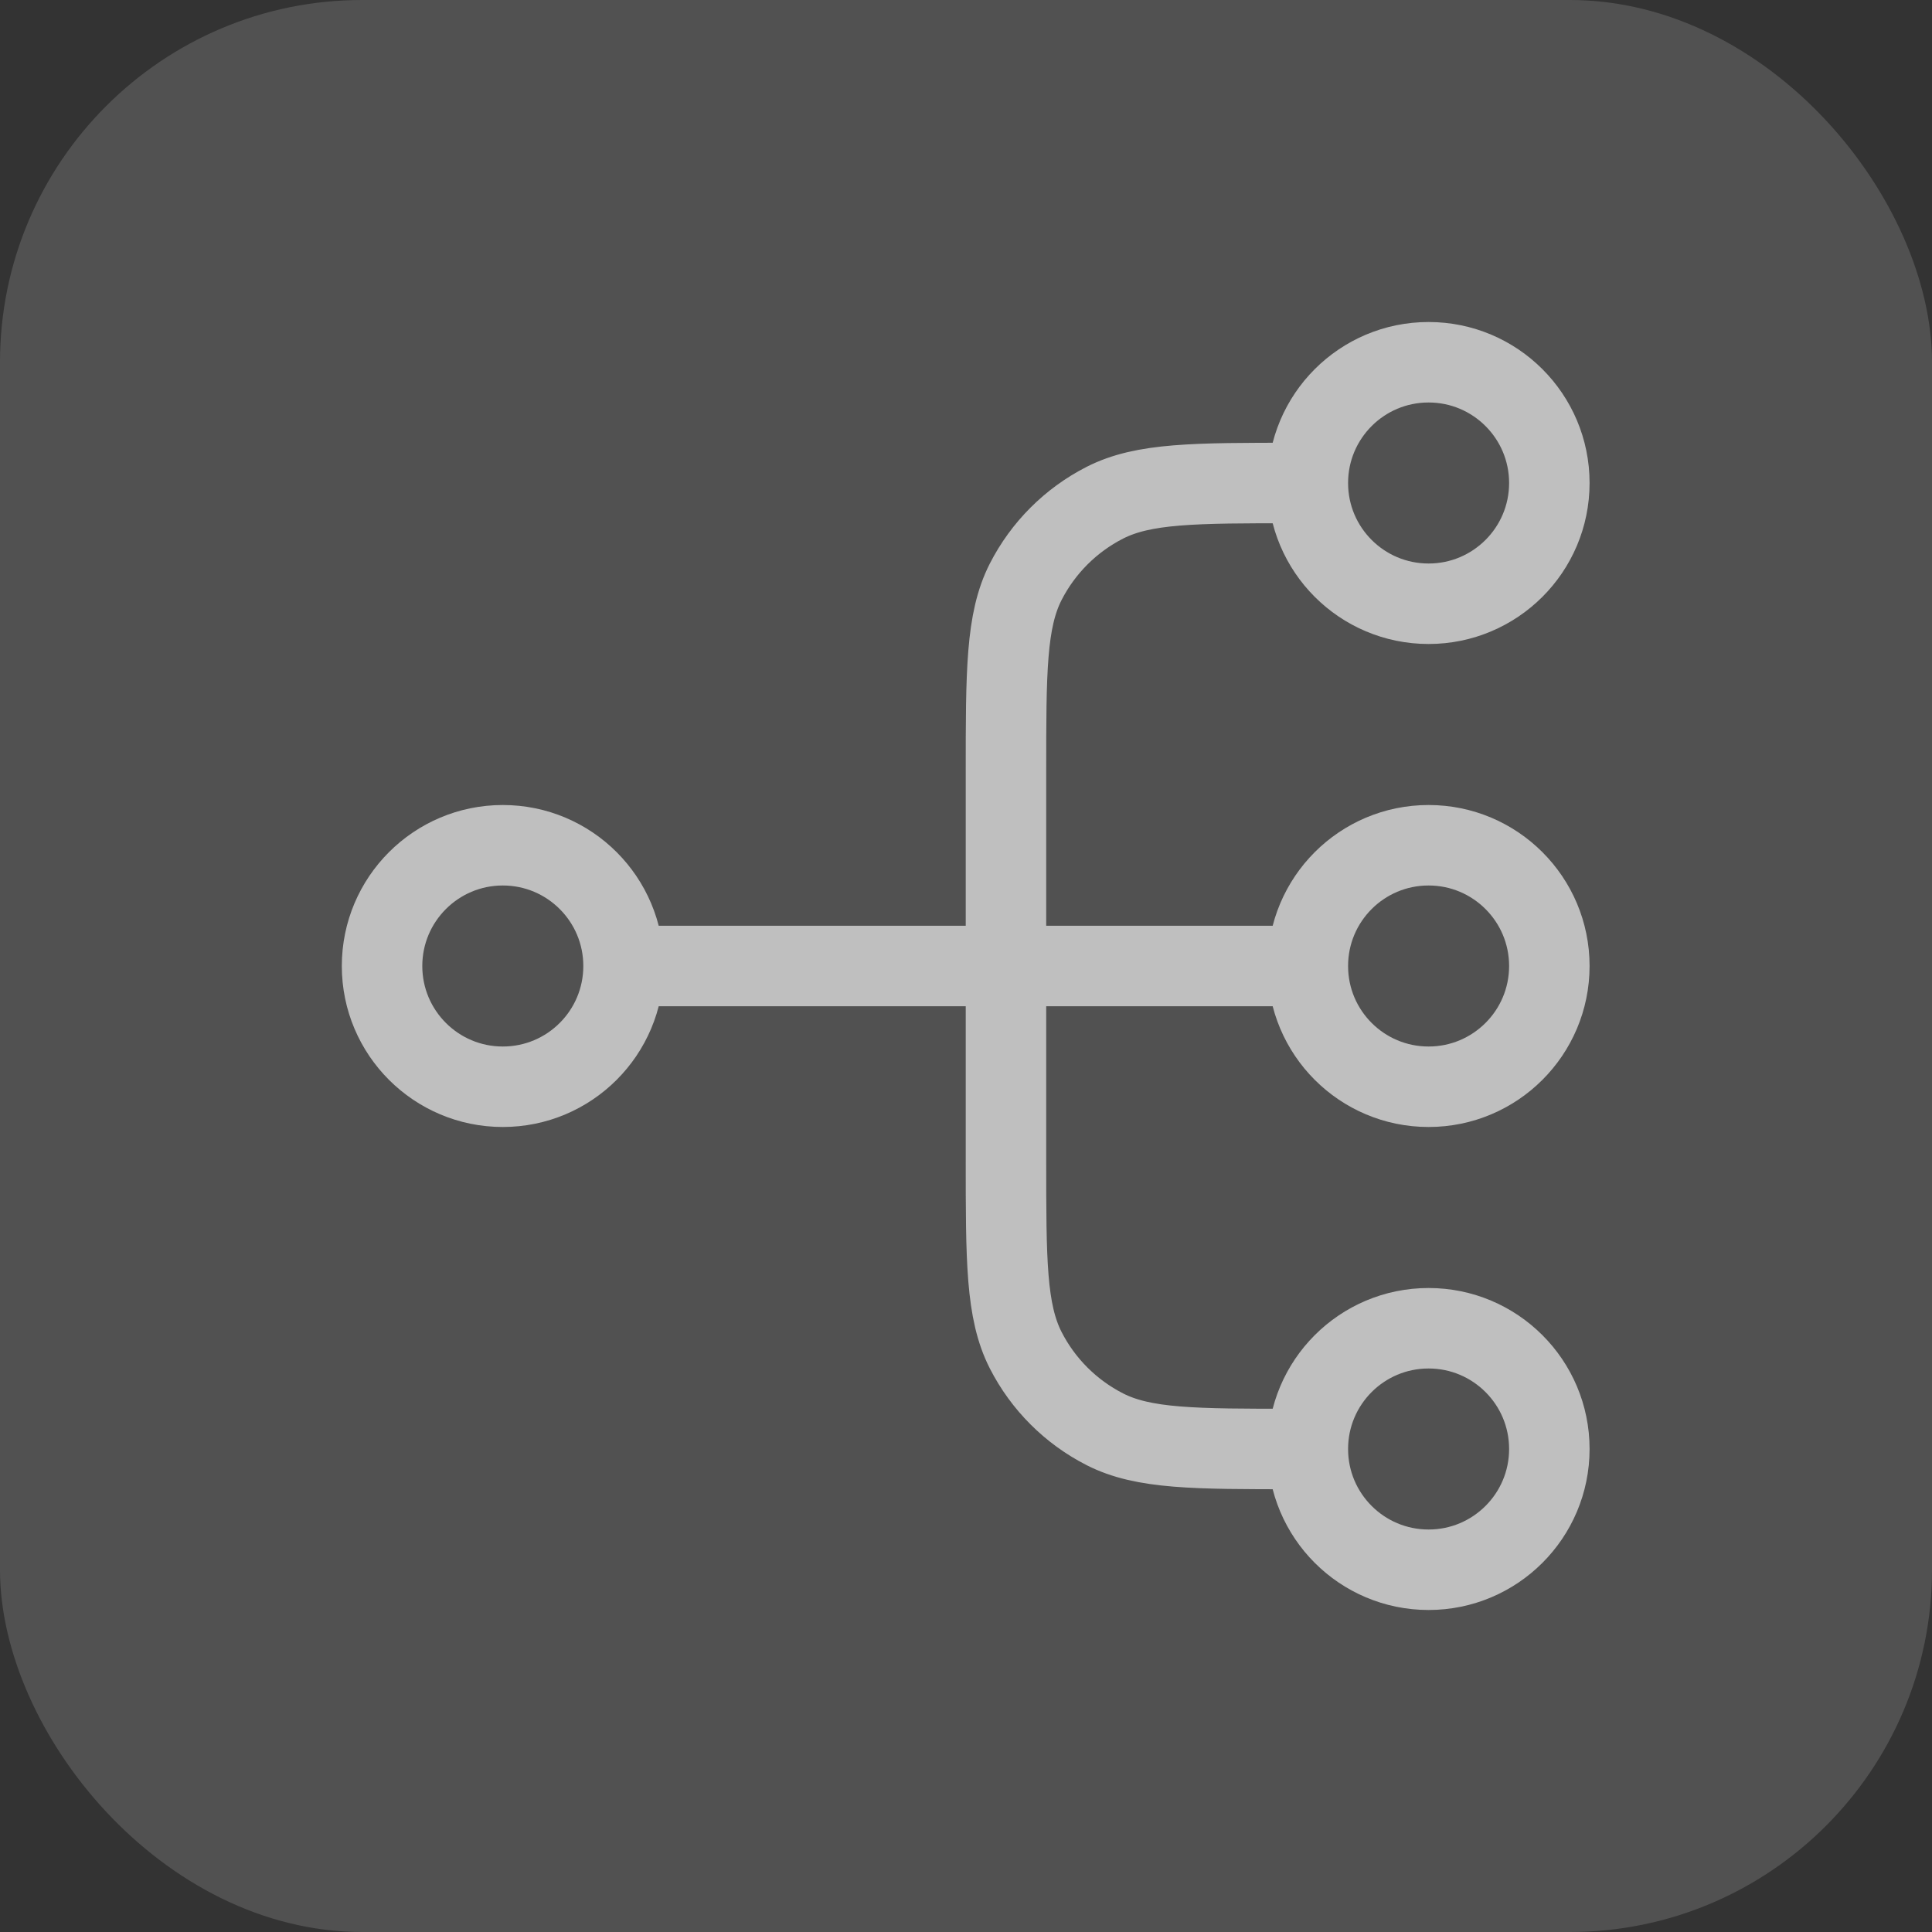
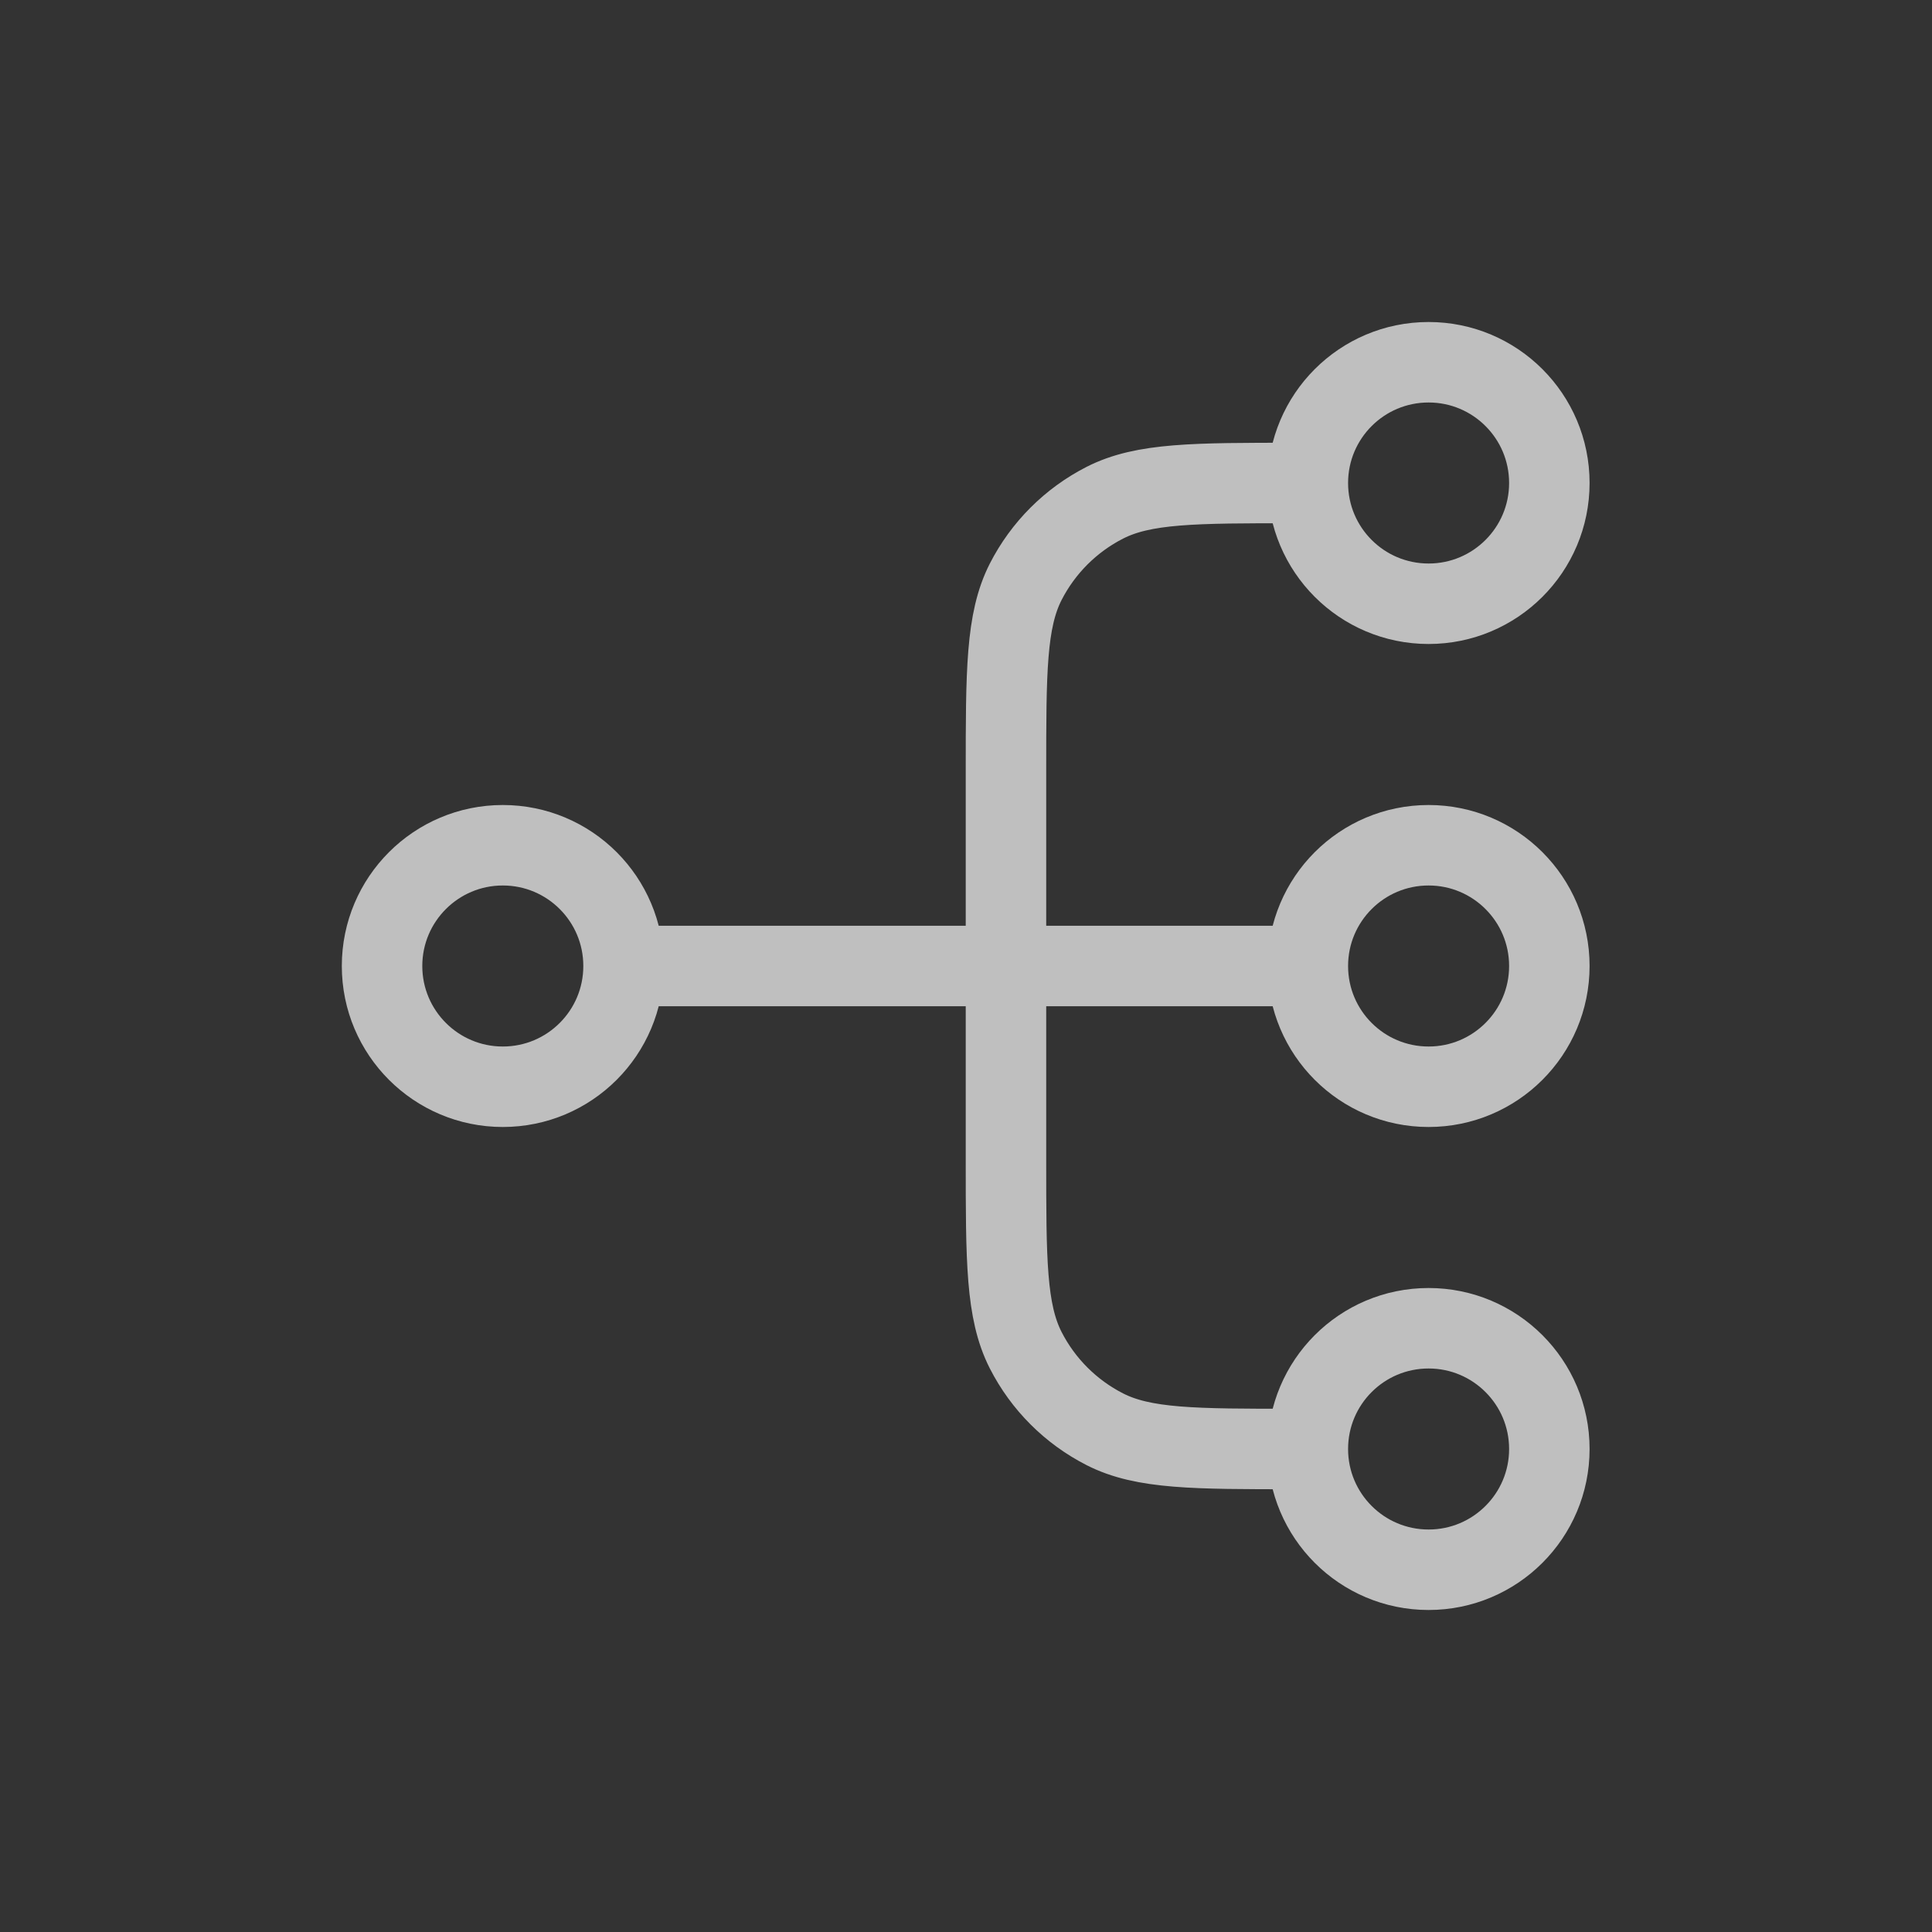
<svg xmlns="http://www.w3.org/2000/svg" width="32" height="32" viewBox="0 0 32 32" fill="none">
  <rect x="0" y="0" width="32" height="32" fill="#333333" stroke="none" />
-   <rect width="32" height="32" rx="6" fill="white" fill-opacity="0.15" />
  <path d="M21.662 24H21.462C19.781 24 18.941 24 18.299 23.673C17.735 23.385 17.276 22.927 16.988 22.362C16.662 21.72 16.662 20.88 16.662 19.2V12.8C16.662 11.12 16.662 10.28 16.988 9.638C17.276 9.074 17.735 8.615 18.299 8.327C18.941 8 19.781 8 21.462 8H21.662M21.662 24C21.662 25.105 22.557 26 23.662 26C24.766 26 25.662 25.105 25.662 24C25.662 22.895 24.766 22 23.662 22C22.557 22 21.662 22.895 21.662 24ZM21.662 8C21.662 9.105 22.557 10 23.662 10C24.766 10 25.662 9.105 25.662 8C25.662 6.895 24.766 6 23.662 6C22.557 6 21.662 6.895 21.662 8ZM10.328 16L21.662 16M10.328 16C10.328 17.105 9.433 18 8.328 18C7.224 18 6.328 17.105 6.328 16C6.328 14.895 7.224 14 8.328 14C9.433 14 10.328 14.895 10.328 16ZM21.662 16C21.662 17.105 22.557 18 23.662 18C24.766 18 25.662 17.105 25.662 16C25.662 14.895 24.766 14 23.662 14C22.557 14 21.662 14.895 21.662 16Z" stroke="#BFBFBF" stroke-width="1.333" stroke-linecap="round" stroke-linejoin="round" />
</svg>